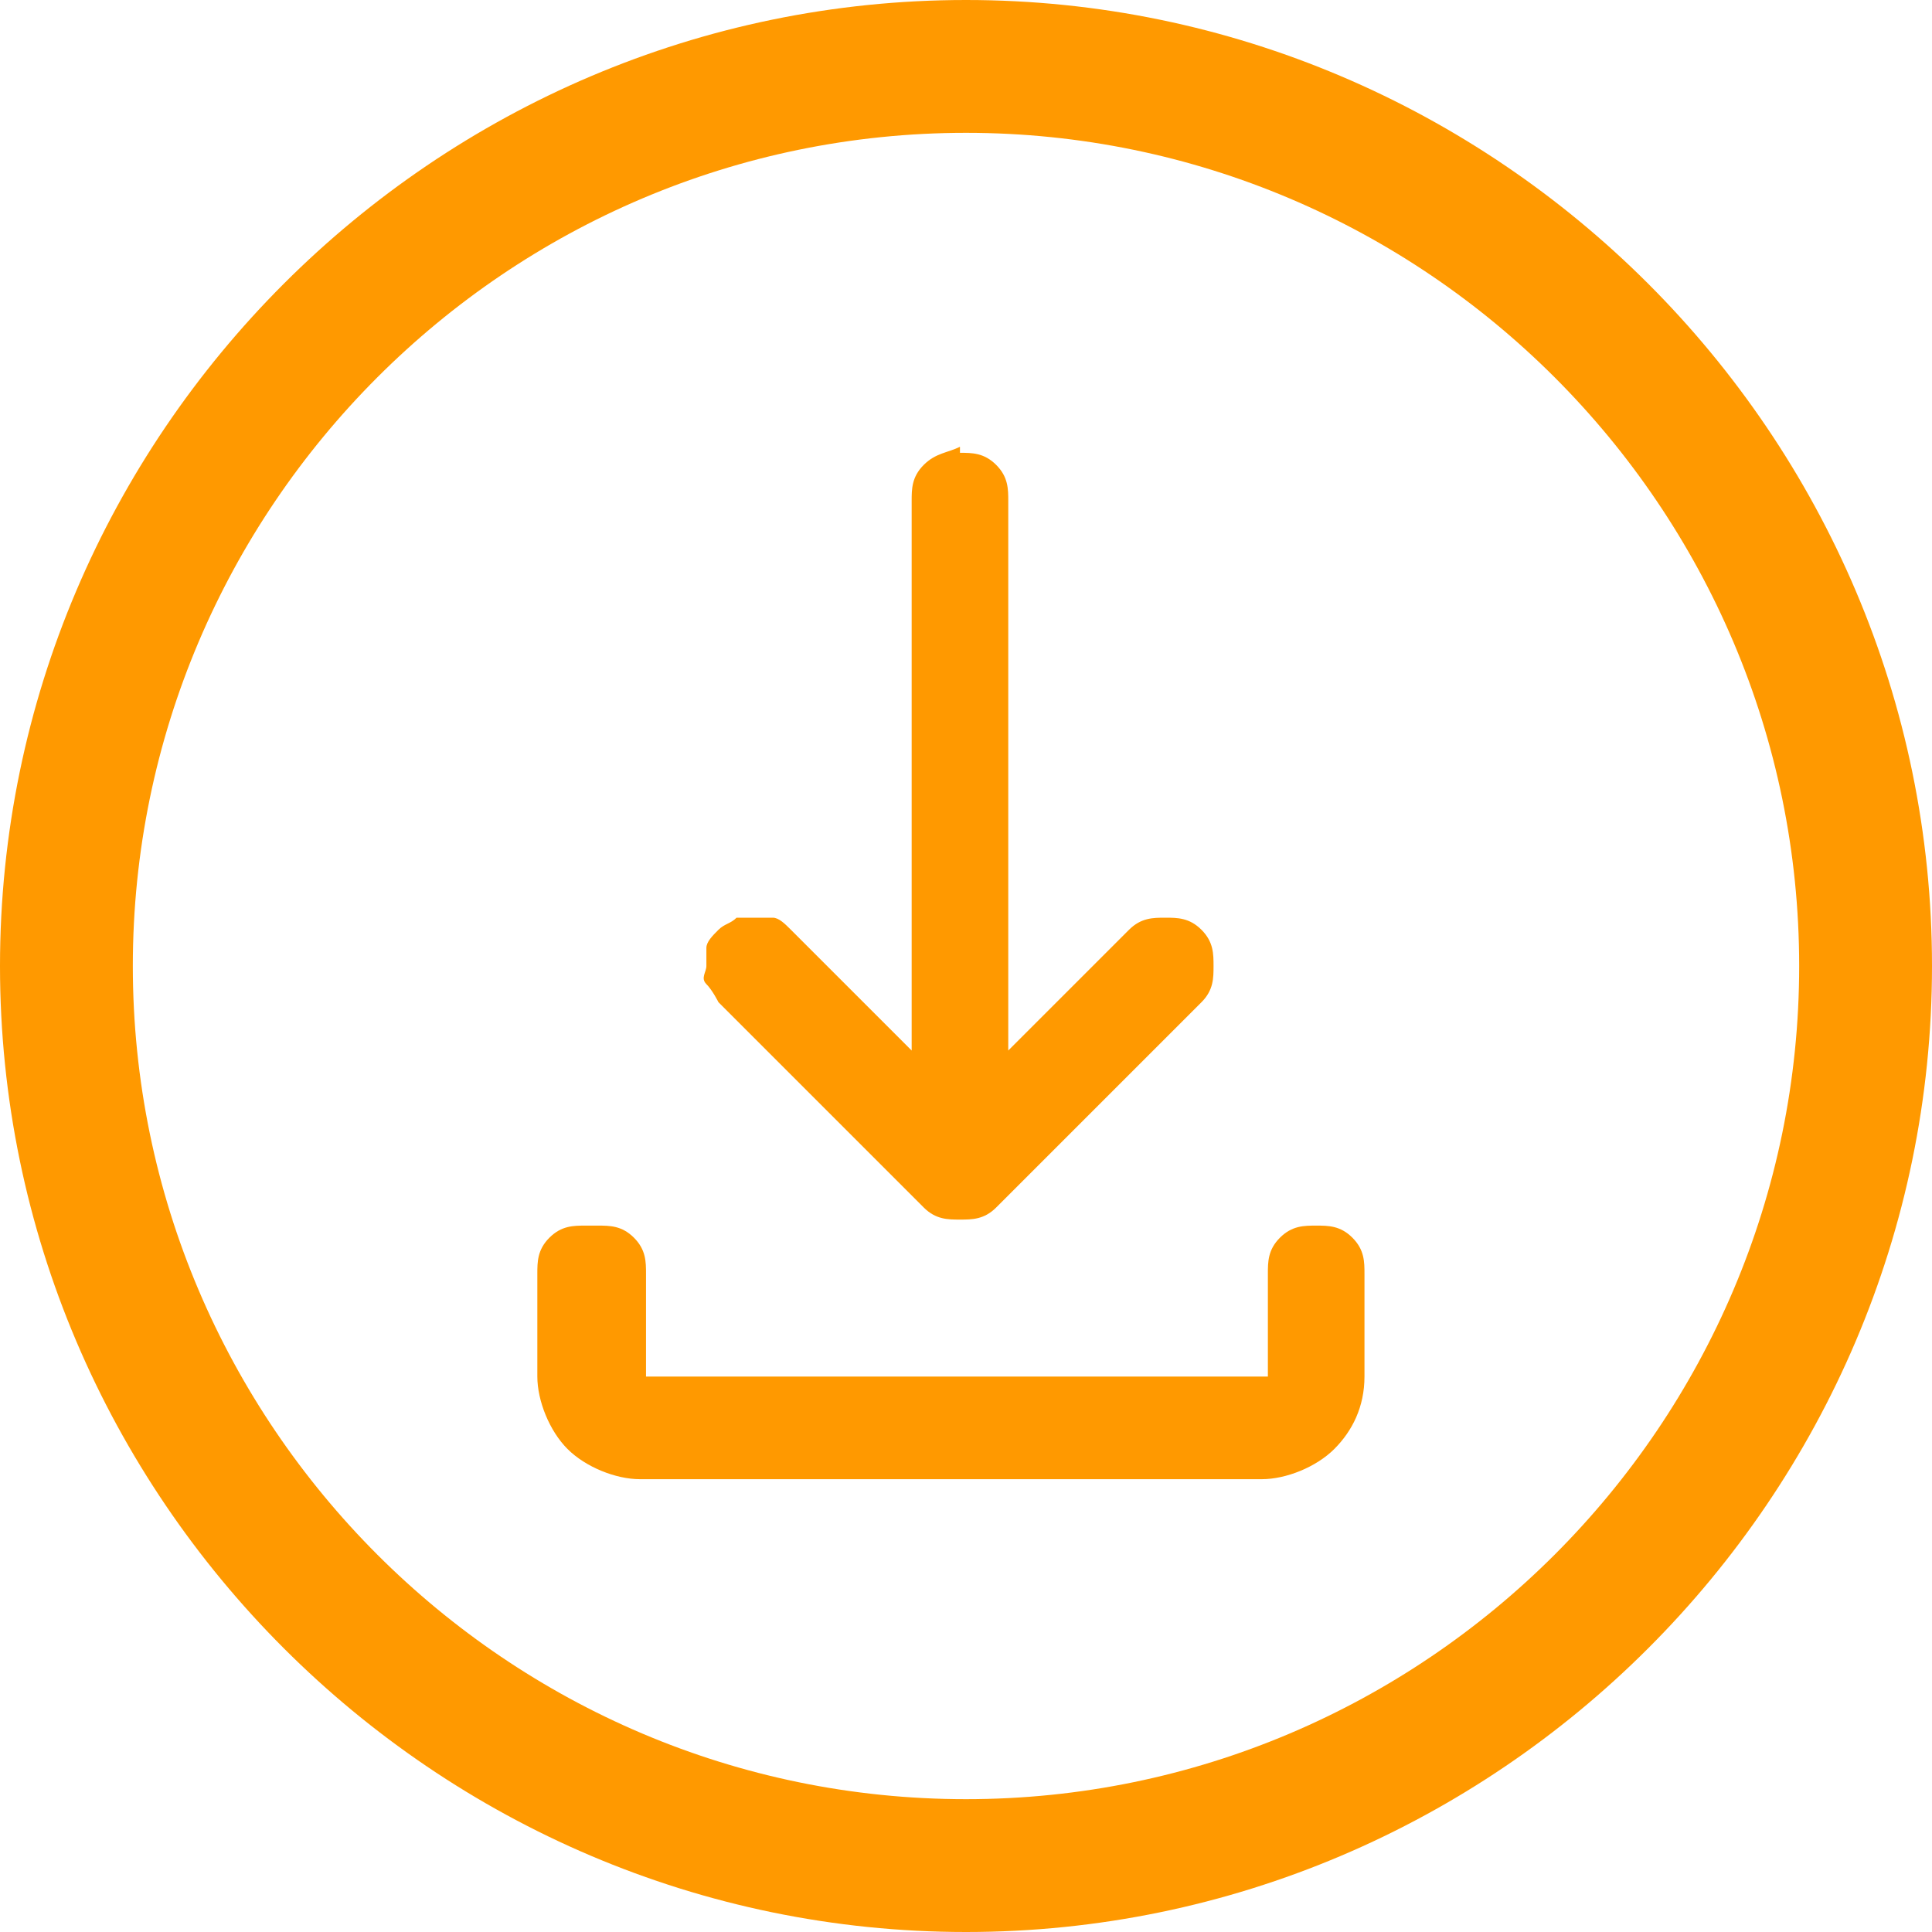
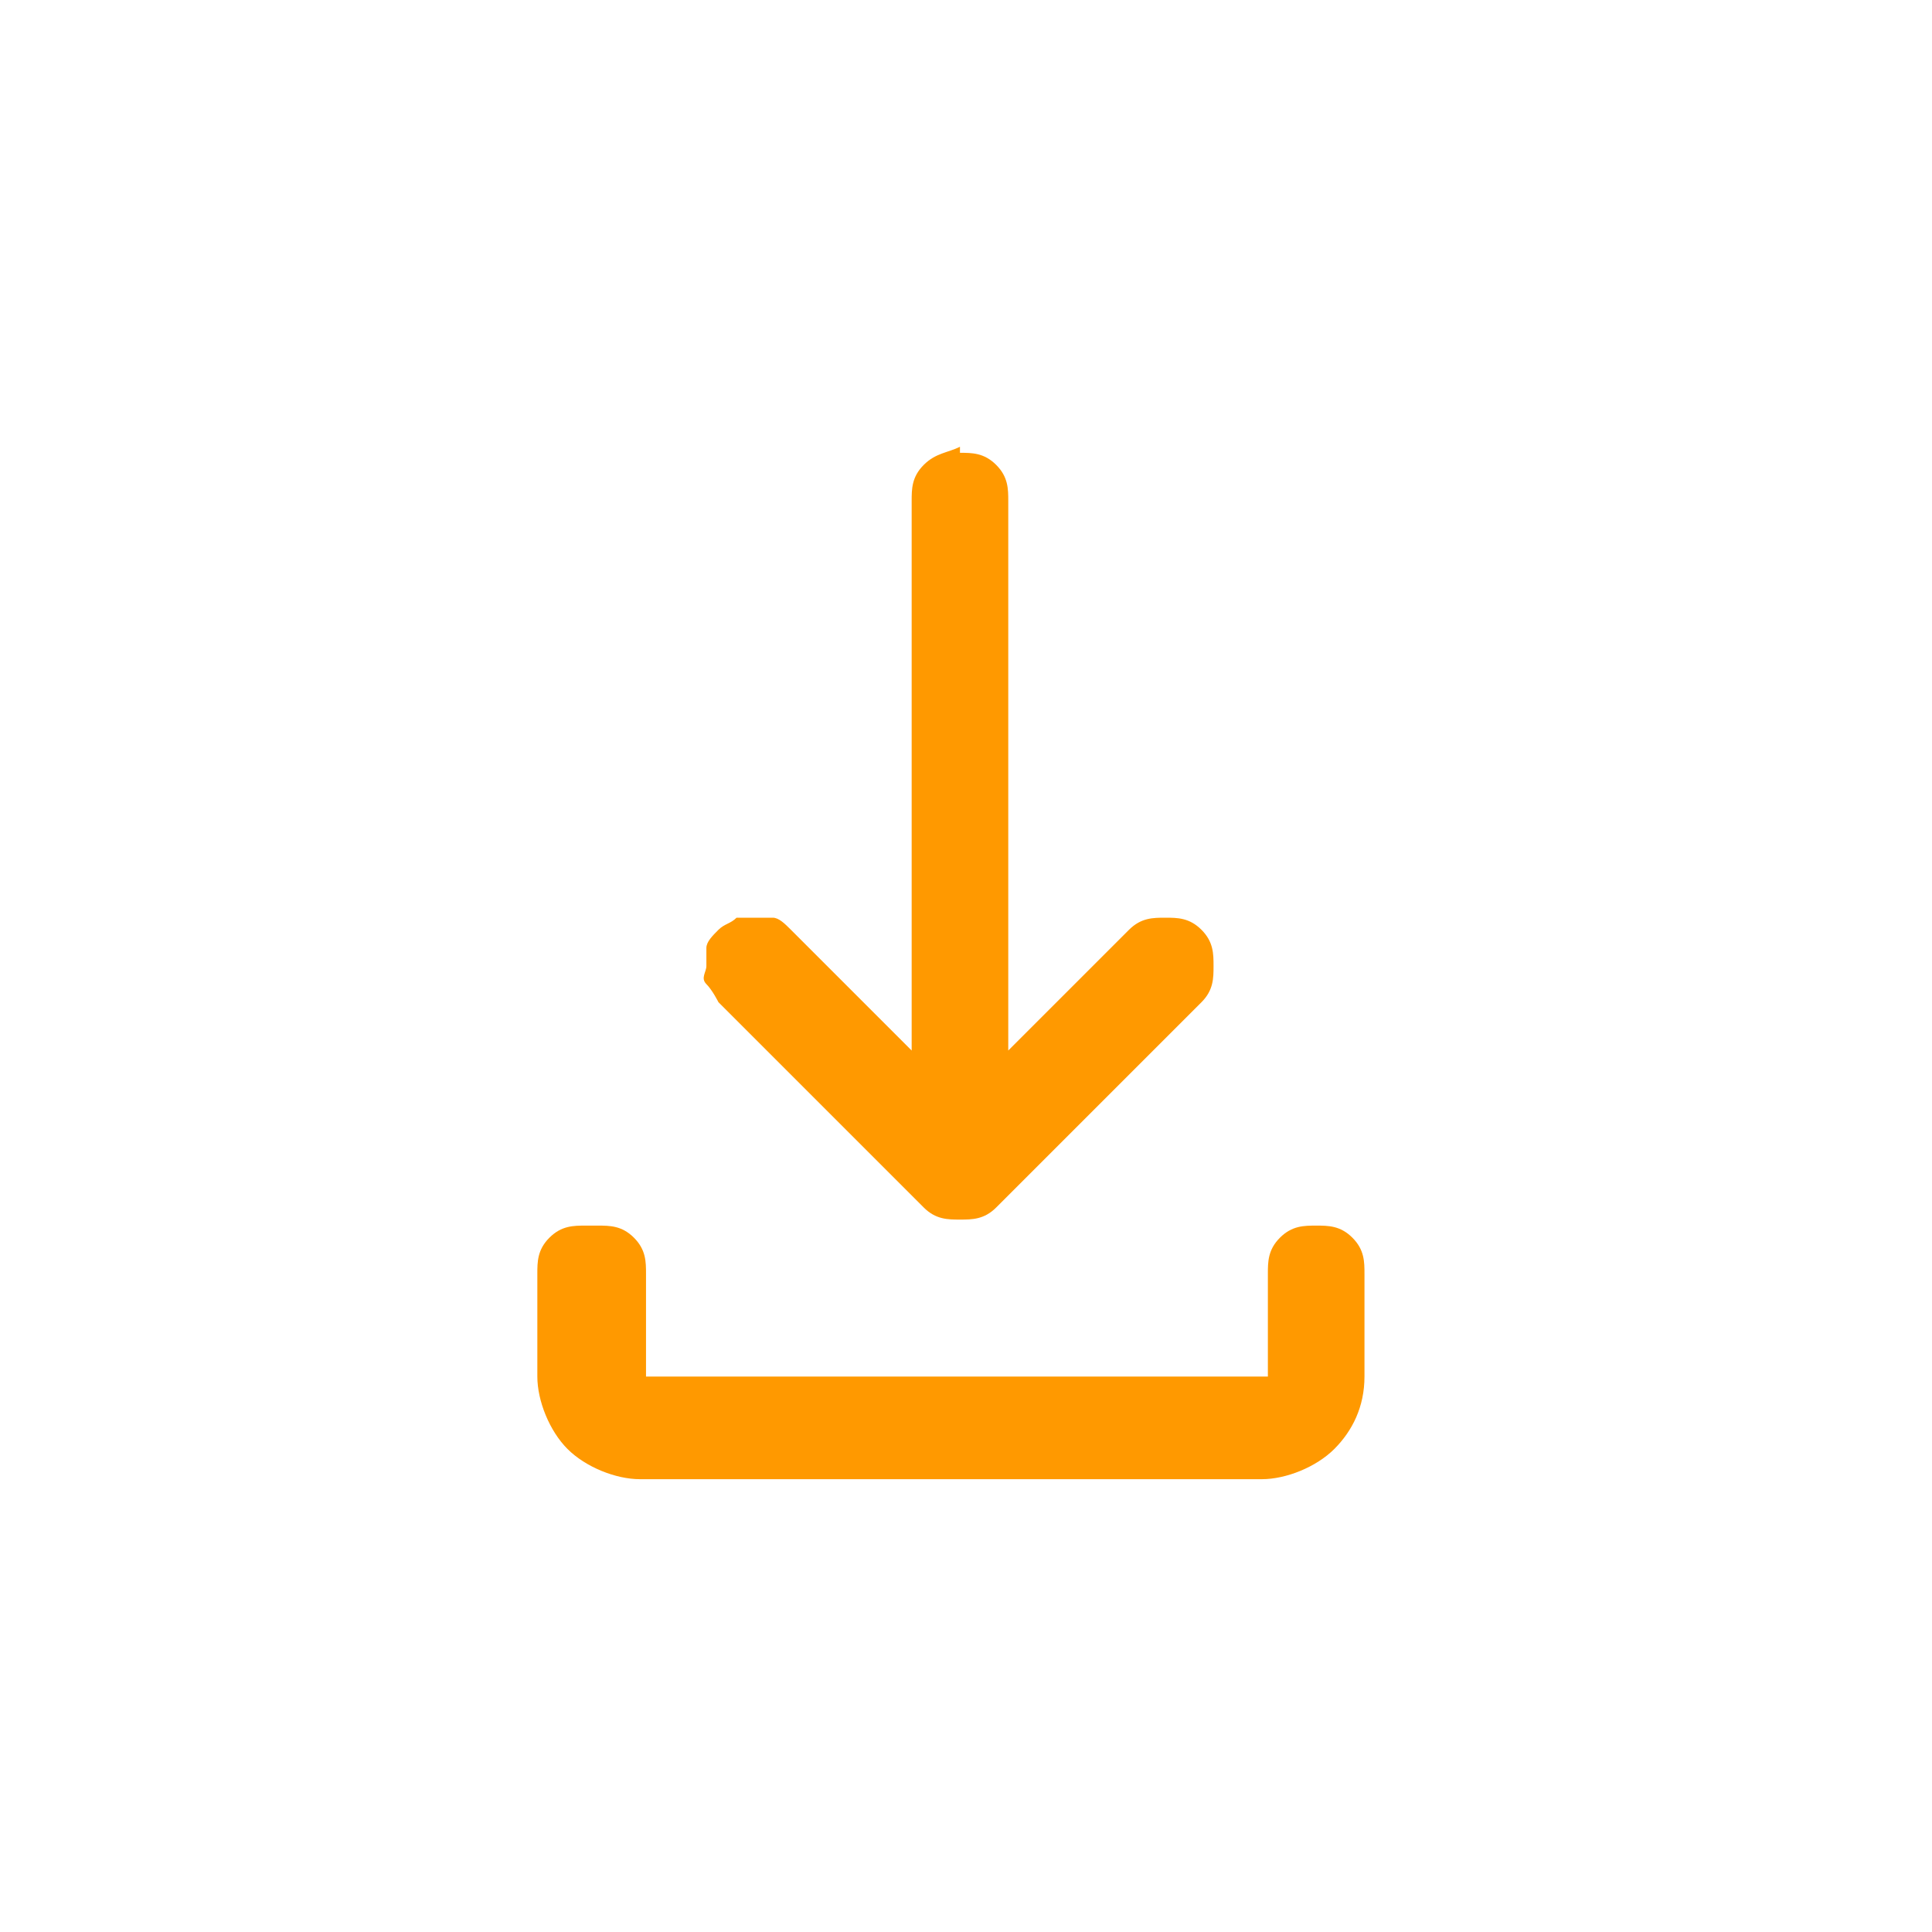
<svg xmlns="http://www.w3.org/2000/svg" version="1.1" viewBox="0 0 32 32">
  <defs>
    <style>
      .cls-1 {
        fill-rule: evenodd;
      }

      .cls-1, .cls-2 {
        fill: #f90;
      }
    </style>
  </defs>
  <g>
    <g id="Layer_1">
-       <path class="cls-1" d="M16,29.8c7.6,0,13.8-6.2,13.8-13.8S23.6,2.2,16,2.2,2.2,8.4,2.2,16s6.2,13.8,13.8,13.8ZM16,32c8.8,0,16-7.2,16-16S24.8,0,16,0,0,7.2,0,16s7.2,16,16,16Z" />
      <path class="cls-2" d="M15.9,7.5c.2,0,.4,0,.6.2s.2.4.2.6v9.1l2-2c.2-.2.4-.2.6-.2s.4,0,.6.2.2.4.2.6,0,.4-.2.6l-3.4,3.4c-.2.2-.4.2-.6.2s-.4,0-.6-.2l-3.4-3.4c0,0-.1-.2-.2-.3s0-.2,0-.3,0-.2,0-.3c0-.1.1-.2.2-.3s.2-.1.3-.2c.1,0,.2,0,.3,0s.2,0,.3,0c.1,0,.2.1.3.2l2,2v-9.1c0-.2,0-.4.2-.6s.4-.2.6-.3ZM9.9,20.3c.2,0,.4,0,.6.2.2.2.2.4.2.6v1.7h10.3v-1.7c0-.2,0-.4.2-.6s.4-.2.6-.2.4,0,.6.2.2.4.2.6v1.7c0,.5-.2.9-.5,1.2s-.8.5-1.2.5h-10.3c-.4,0-.9-.2-1.2-.5s-.5-.8-.5-1.2v-1.7c0-.2,0-.4.2-.6s.4-.2.6-.2h0Z" />
    </g>
  </g>
</svg>